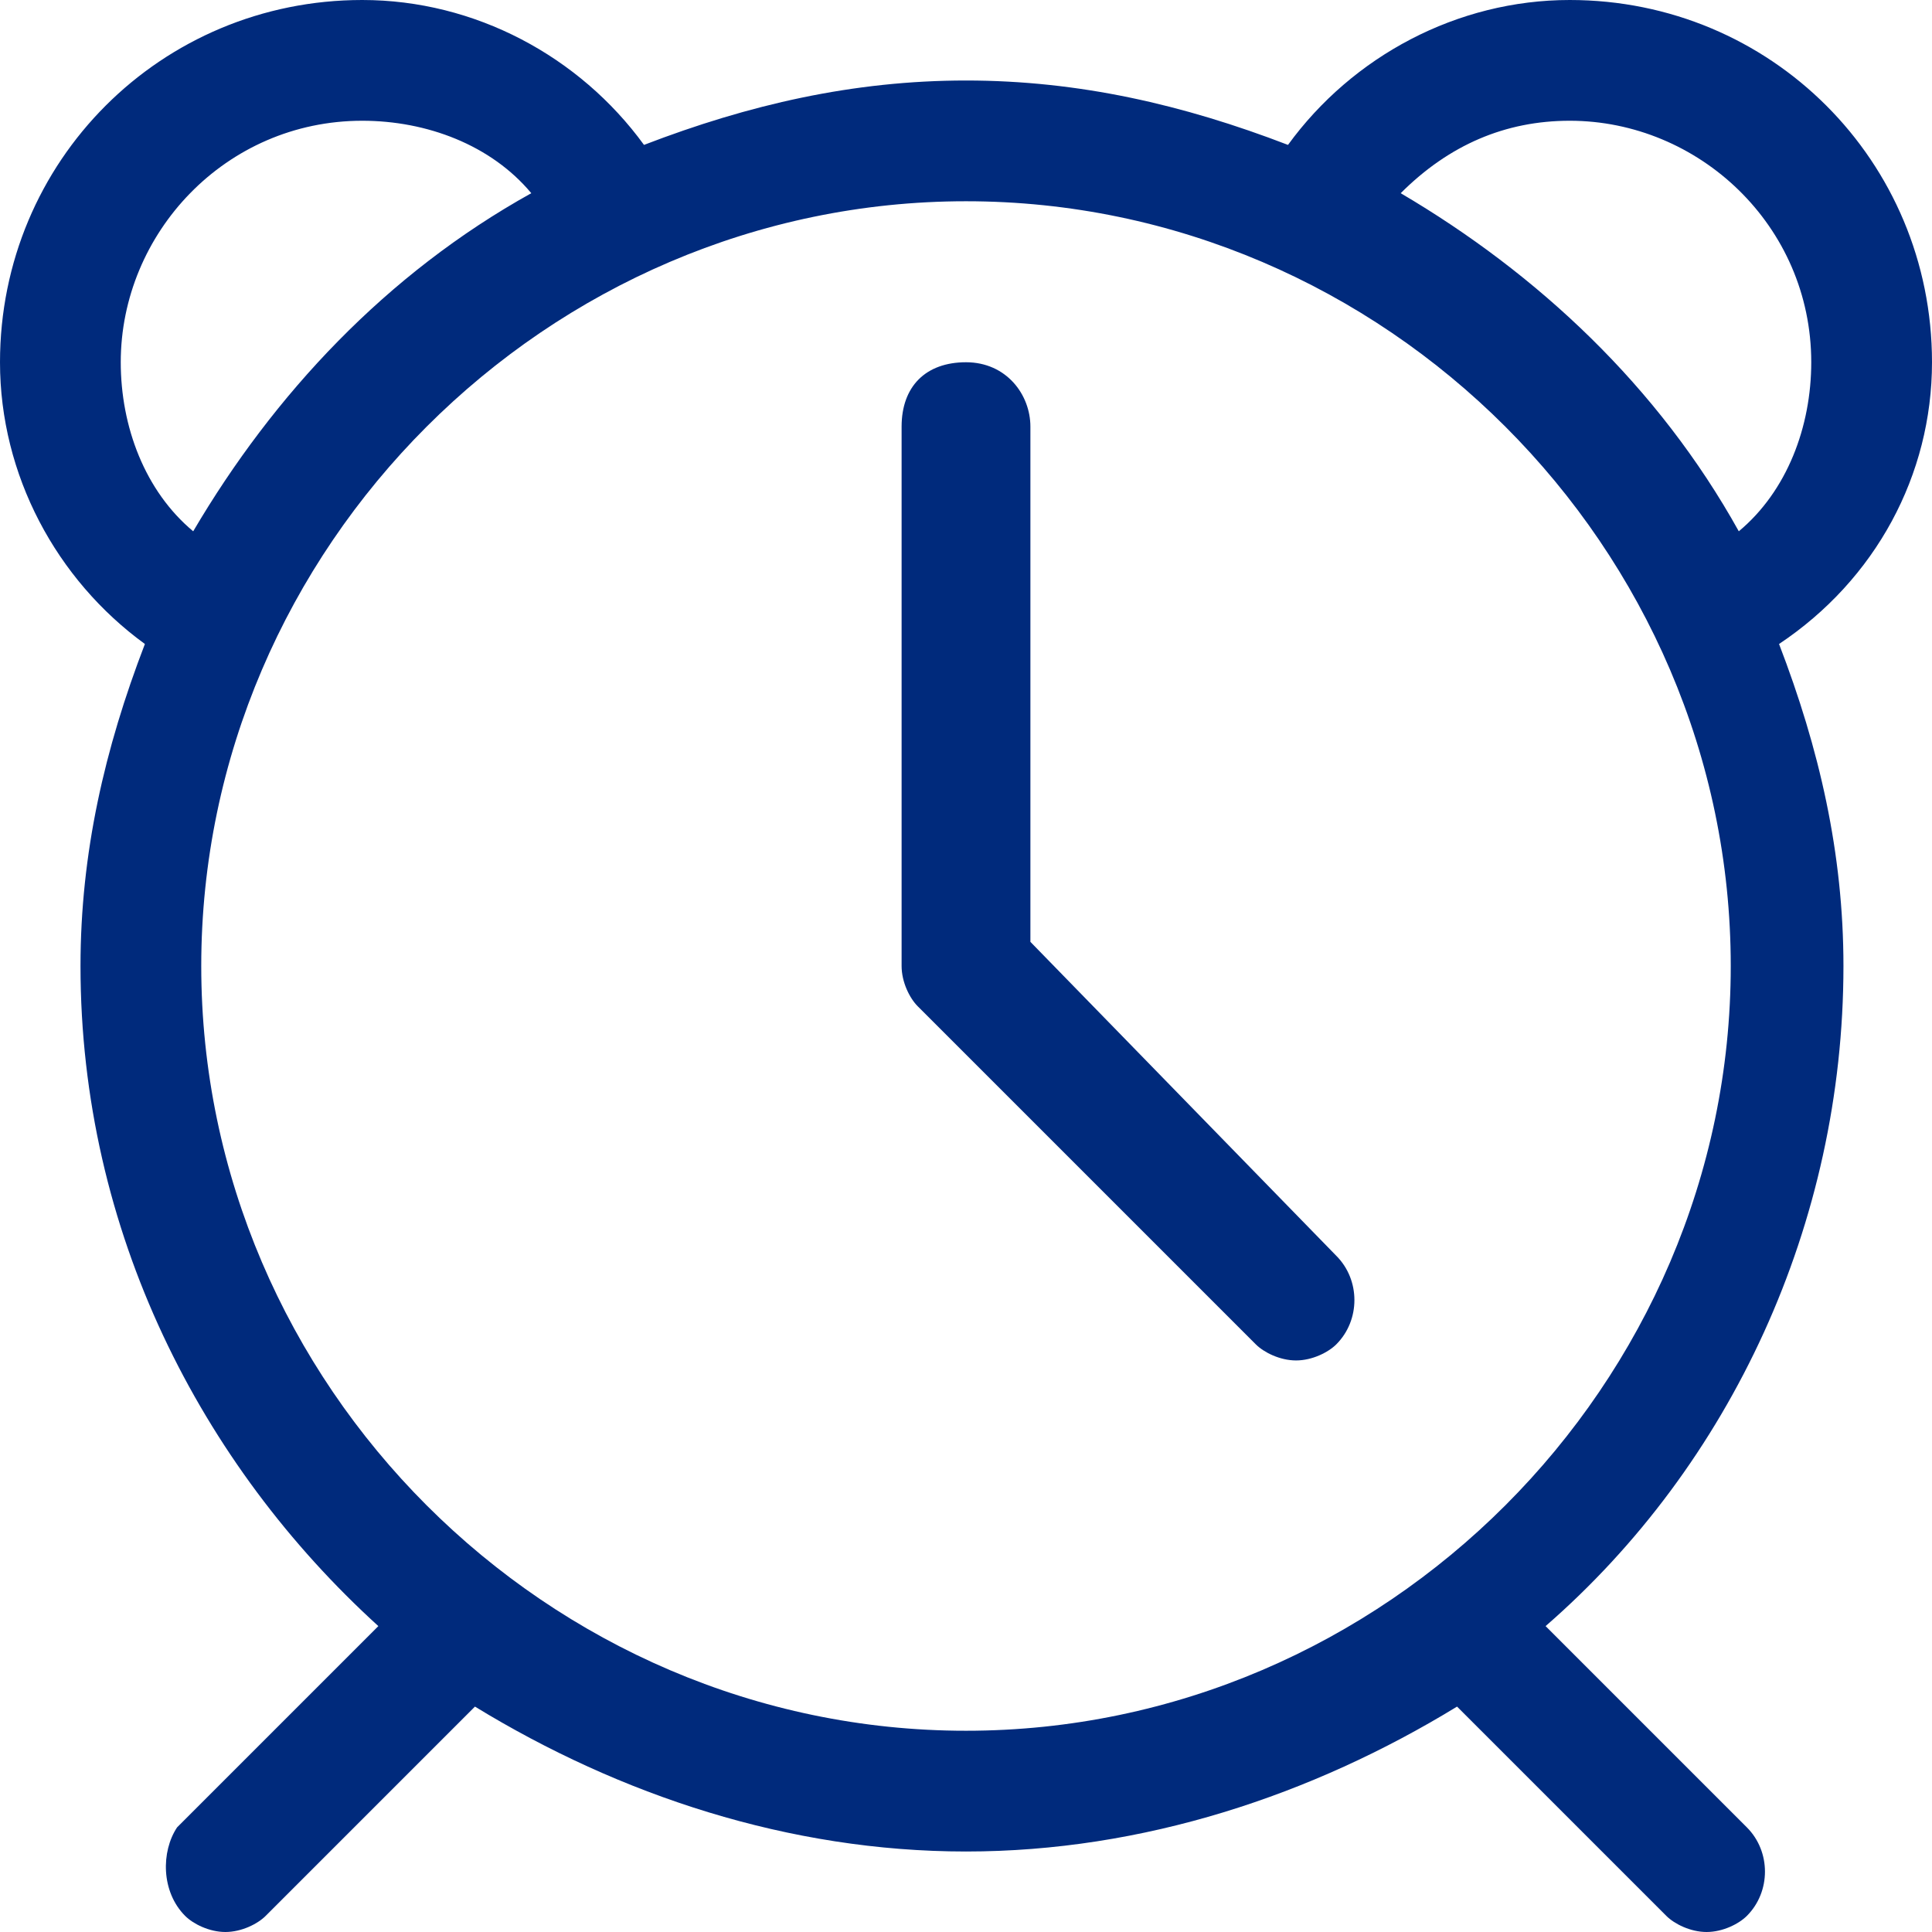
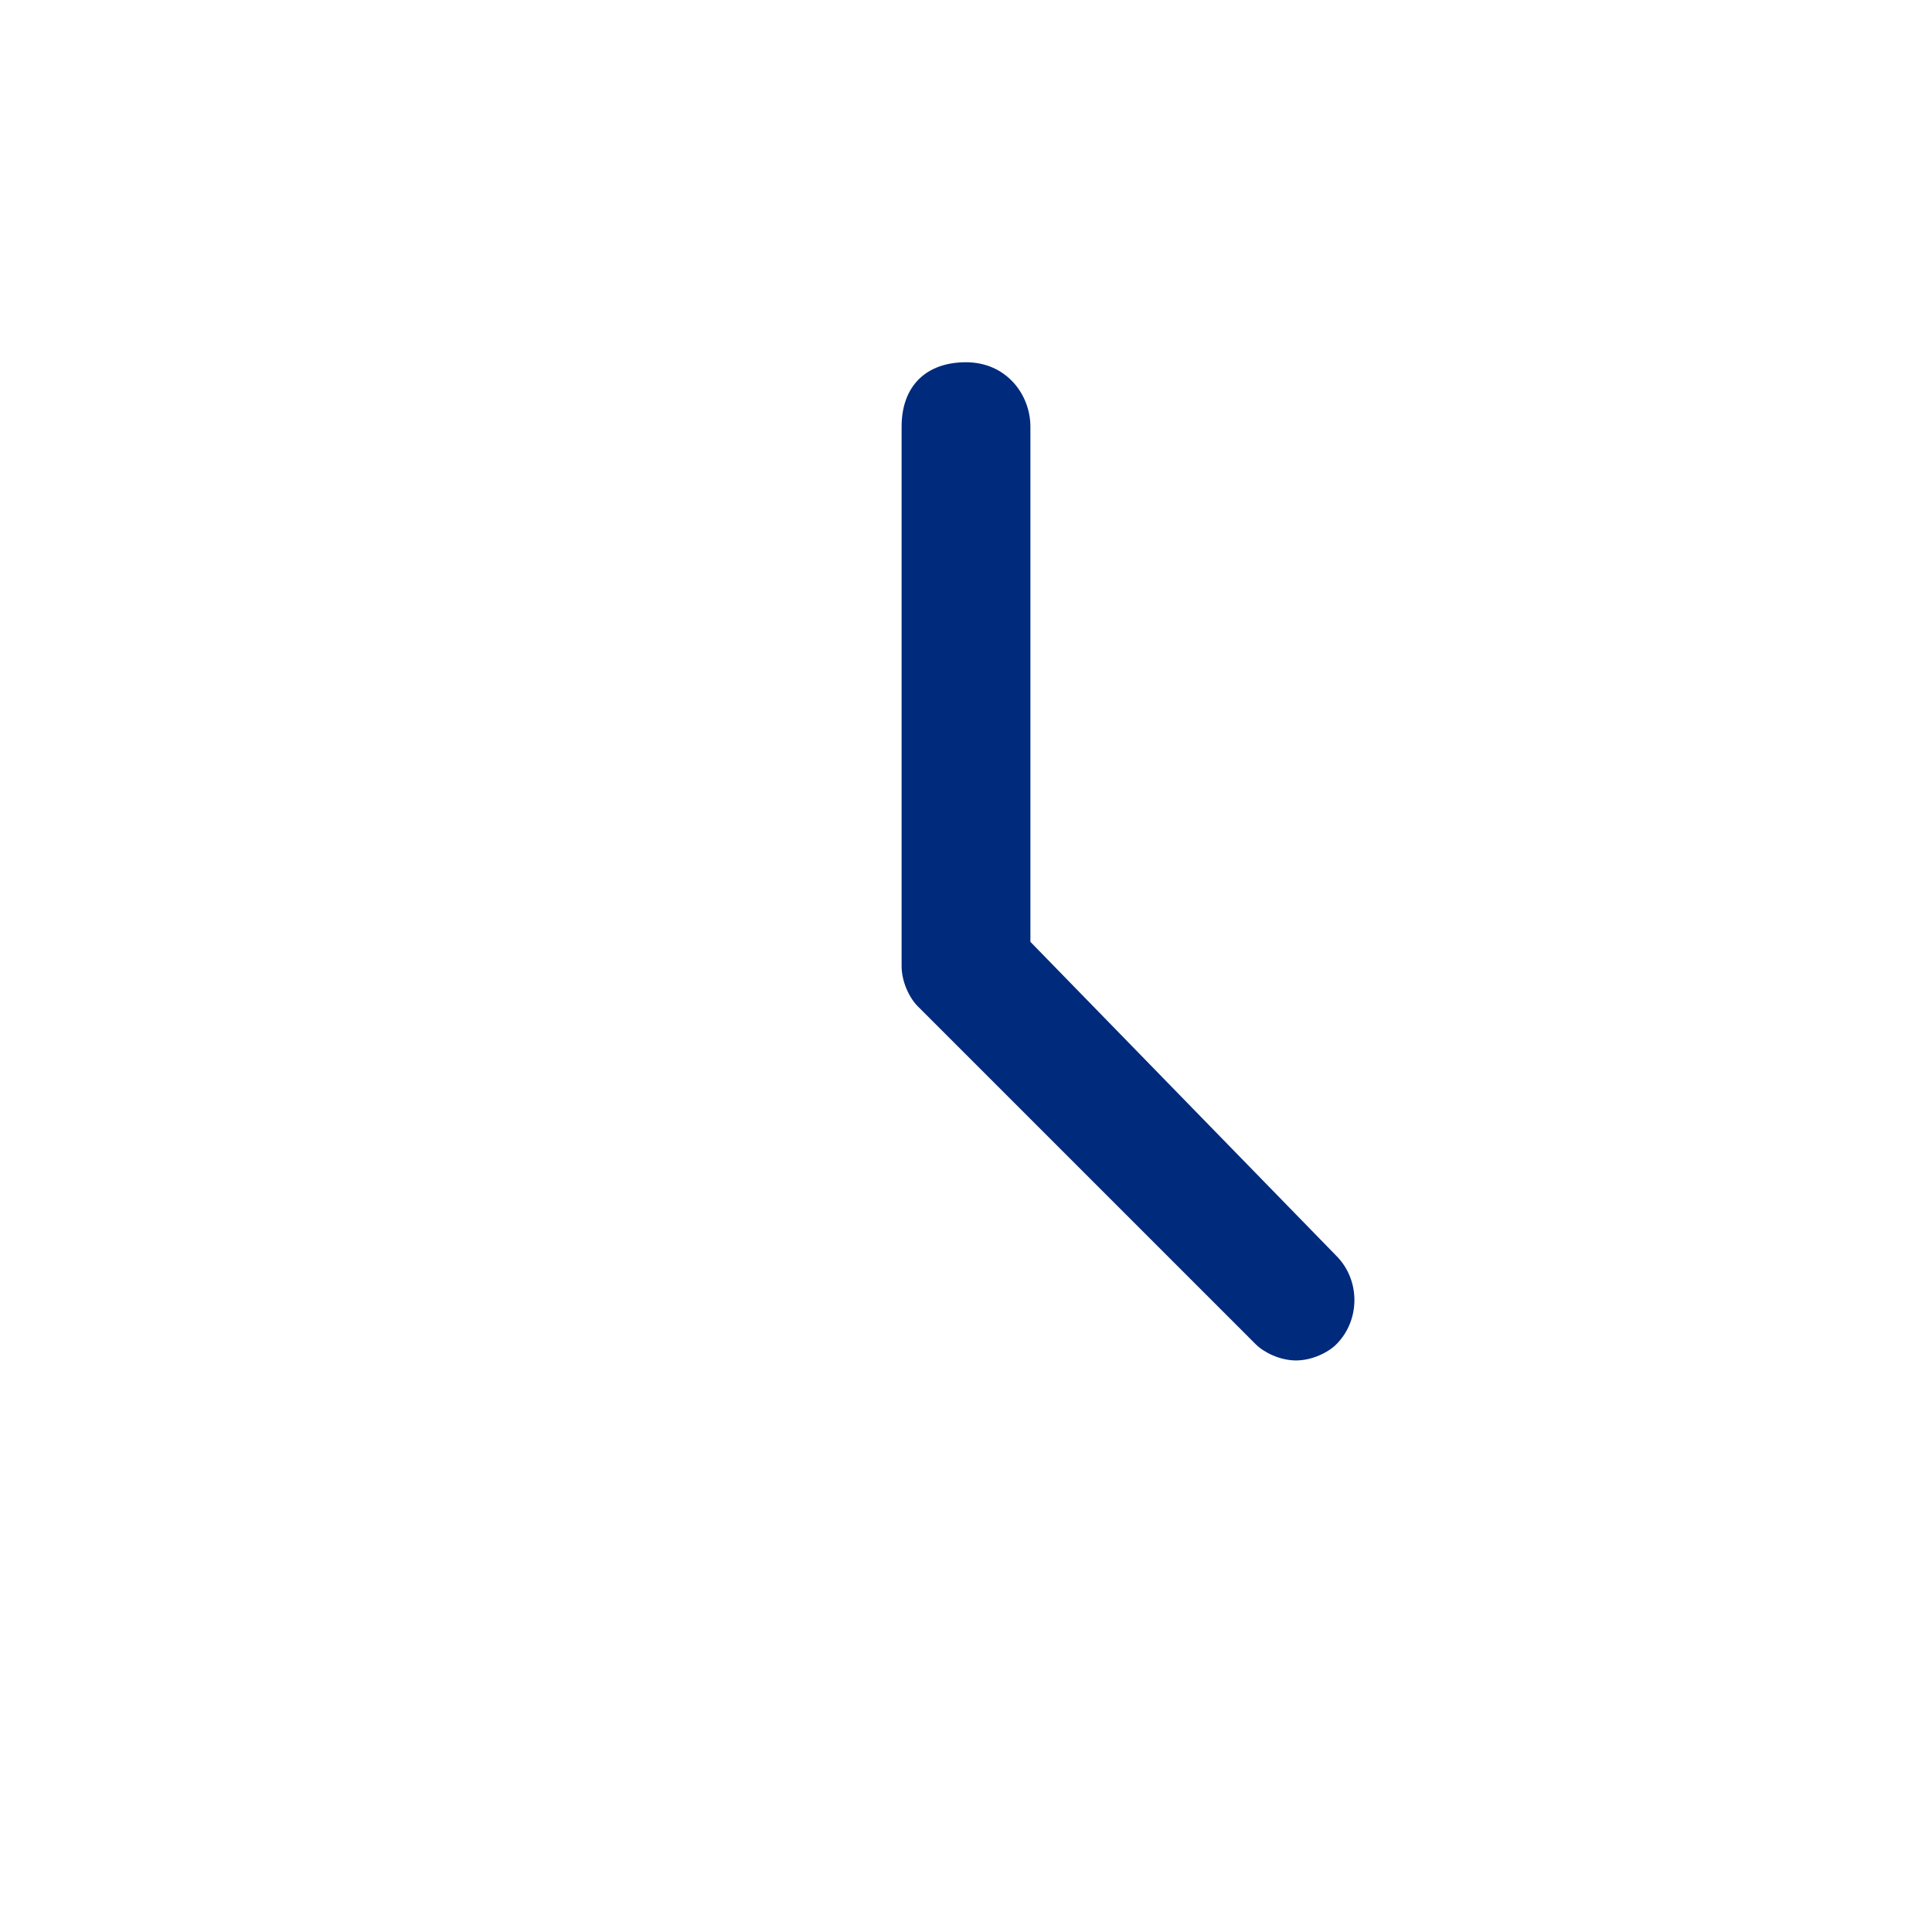
<svg xmlns="http://www.w3.org/2000/svg" id="regular" enable-background="new 0 0 24 24" viewBox="0 0 24 24">
-   <path d="m19.5 0c-1.4 0-2.7.7-3.5 1.8-1.3-.5-2.6-.8-4-.8s-2.7.3-4 .8c-.8-1.1-2.1-1.8-3.5-1.8-2.5 0-4.5 2-4.5 4.5 0 1.4.7 2.7 1.8 3.5-.5 1.3-.8 2.6-.8 4 0 3.3 1.5 6.2 3.7 8.2l-2.5 2.5c-.2.3-.2.8.1 1.1.1.1.3.2.5.2s.4-.1.5-.2l2.6-2.6c1.8 1.1 3.9 1.8 6.1 1.8s4.3-.7 6.1-1.8l2.6 2.6c.1.1.3.2.5.2s.4-.1.5-.2c.3-.3.3-.8 0-1.1l-2.5-2.5c2.3-2 3.7-5 3.7-8.2 0-1.4-.3-2.7-.8-4 1.2-.8 1.9-2.1 1.9-3.5 0-2.5-2-4.5-4.5-4.5zm-18 4.5c0-1.6 1.3-3 3-3 .8 0 1.6.3 2.1.9-1.8 1-3.2 2.5-4.2 4.2-.6-.5-.9-1.3-.9-2.1zm10.5 17c-5.2 0-9.5-4.3-9.5-9.5s4.3-9.5 9.5-9.5 9.5 4.3 9.5 9.5-4.3 9.5-9.5 9.5zm9.6-14.9c-1-1.8-2.5-3.2-4.2-4.2.6-.6 1.3-.9 2.1-.9 1.6 0 3 1.3 3 3 0 .8-.3 1.6-.9 2.1z" fill="#002a7c" opacity="1" original-fill="#0054f8" />
  <path d="m12.8 11.7v-6.4c0-.4-.3-.8-.8-.8s-.8.3-.8.8v6.7c0 .2.1.4.2.5l4.2 4.2c.1.1.3.2.5.2s.4-.1.5-.2c.3-.3.3-.8 0-1.1z" fill="#002a7c" opacity="1" original-fill="#0054f8" />
</svg>